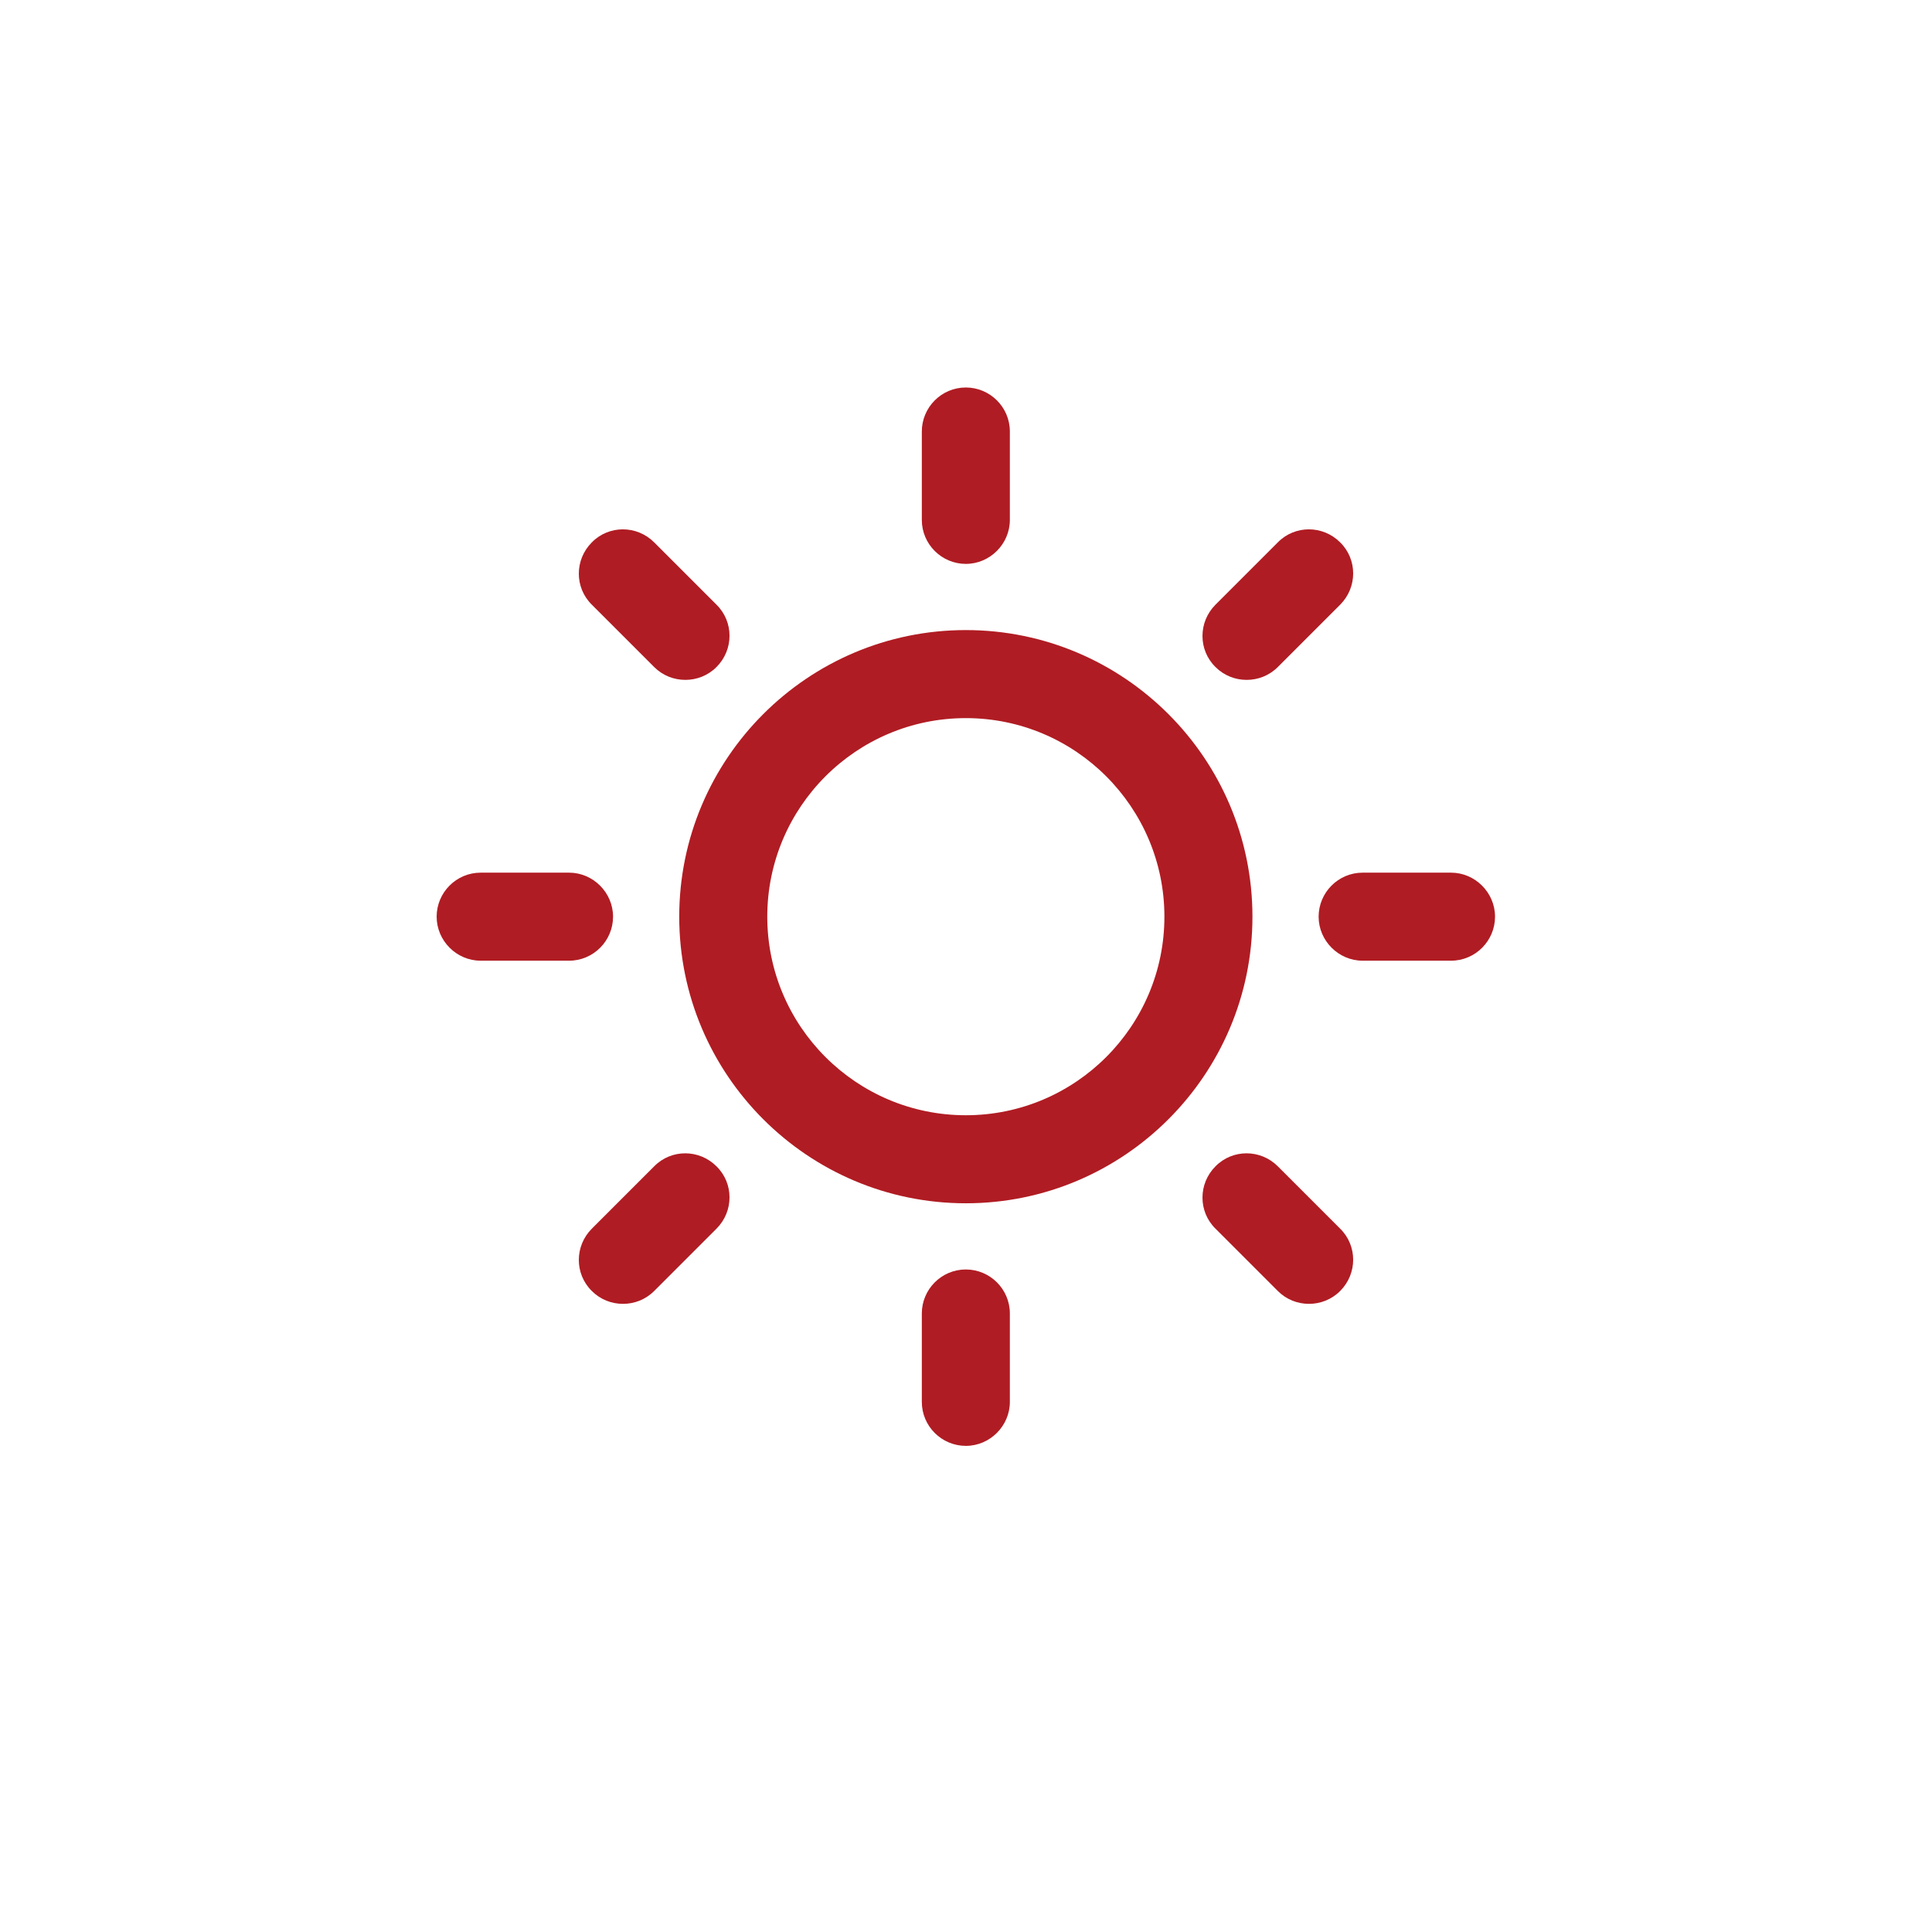
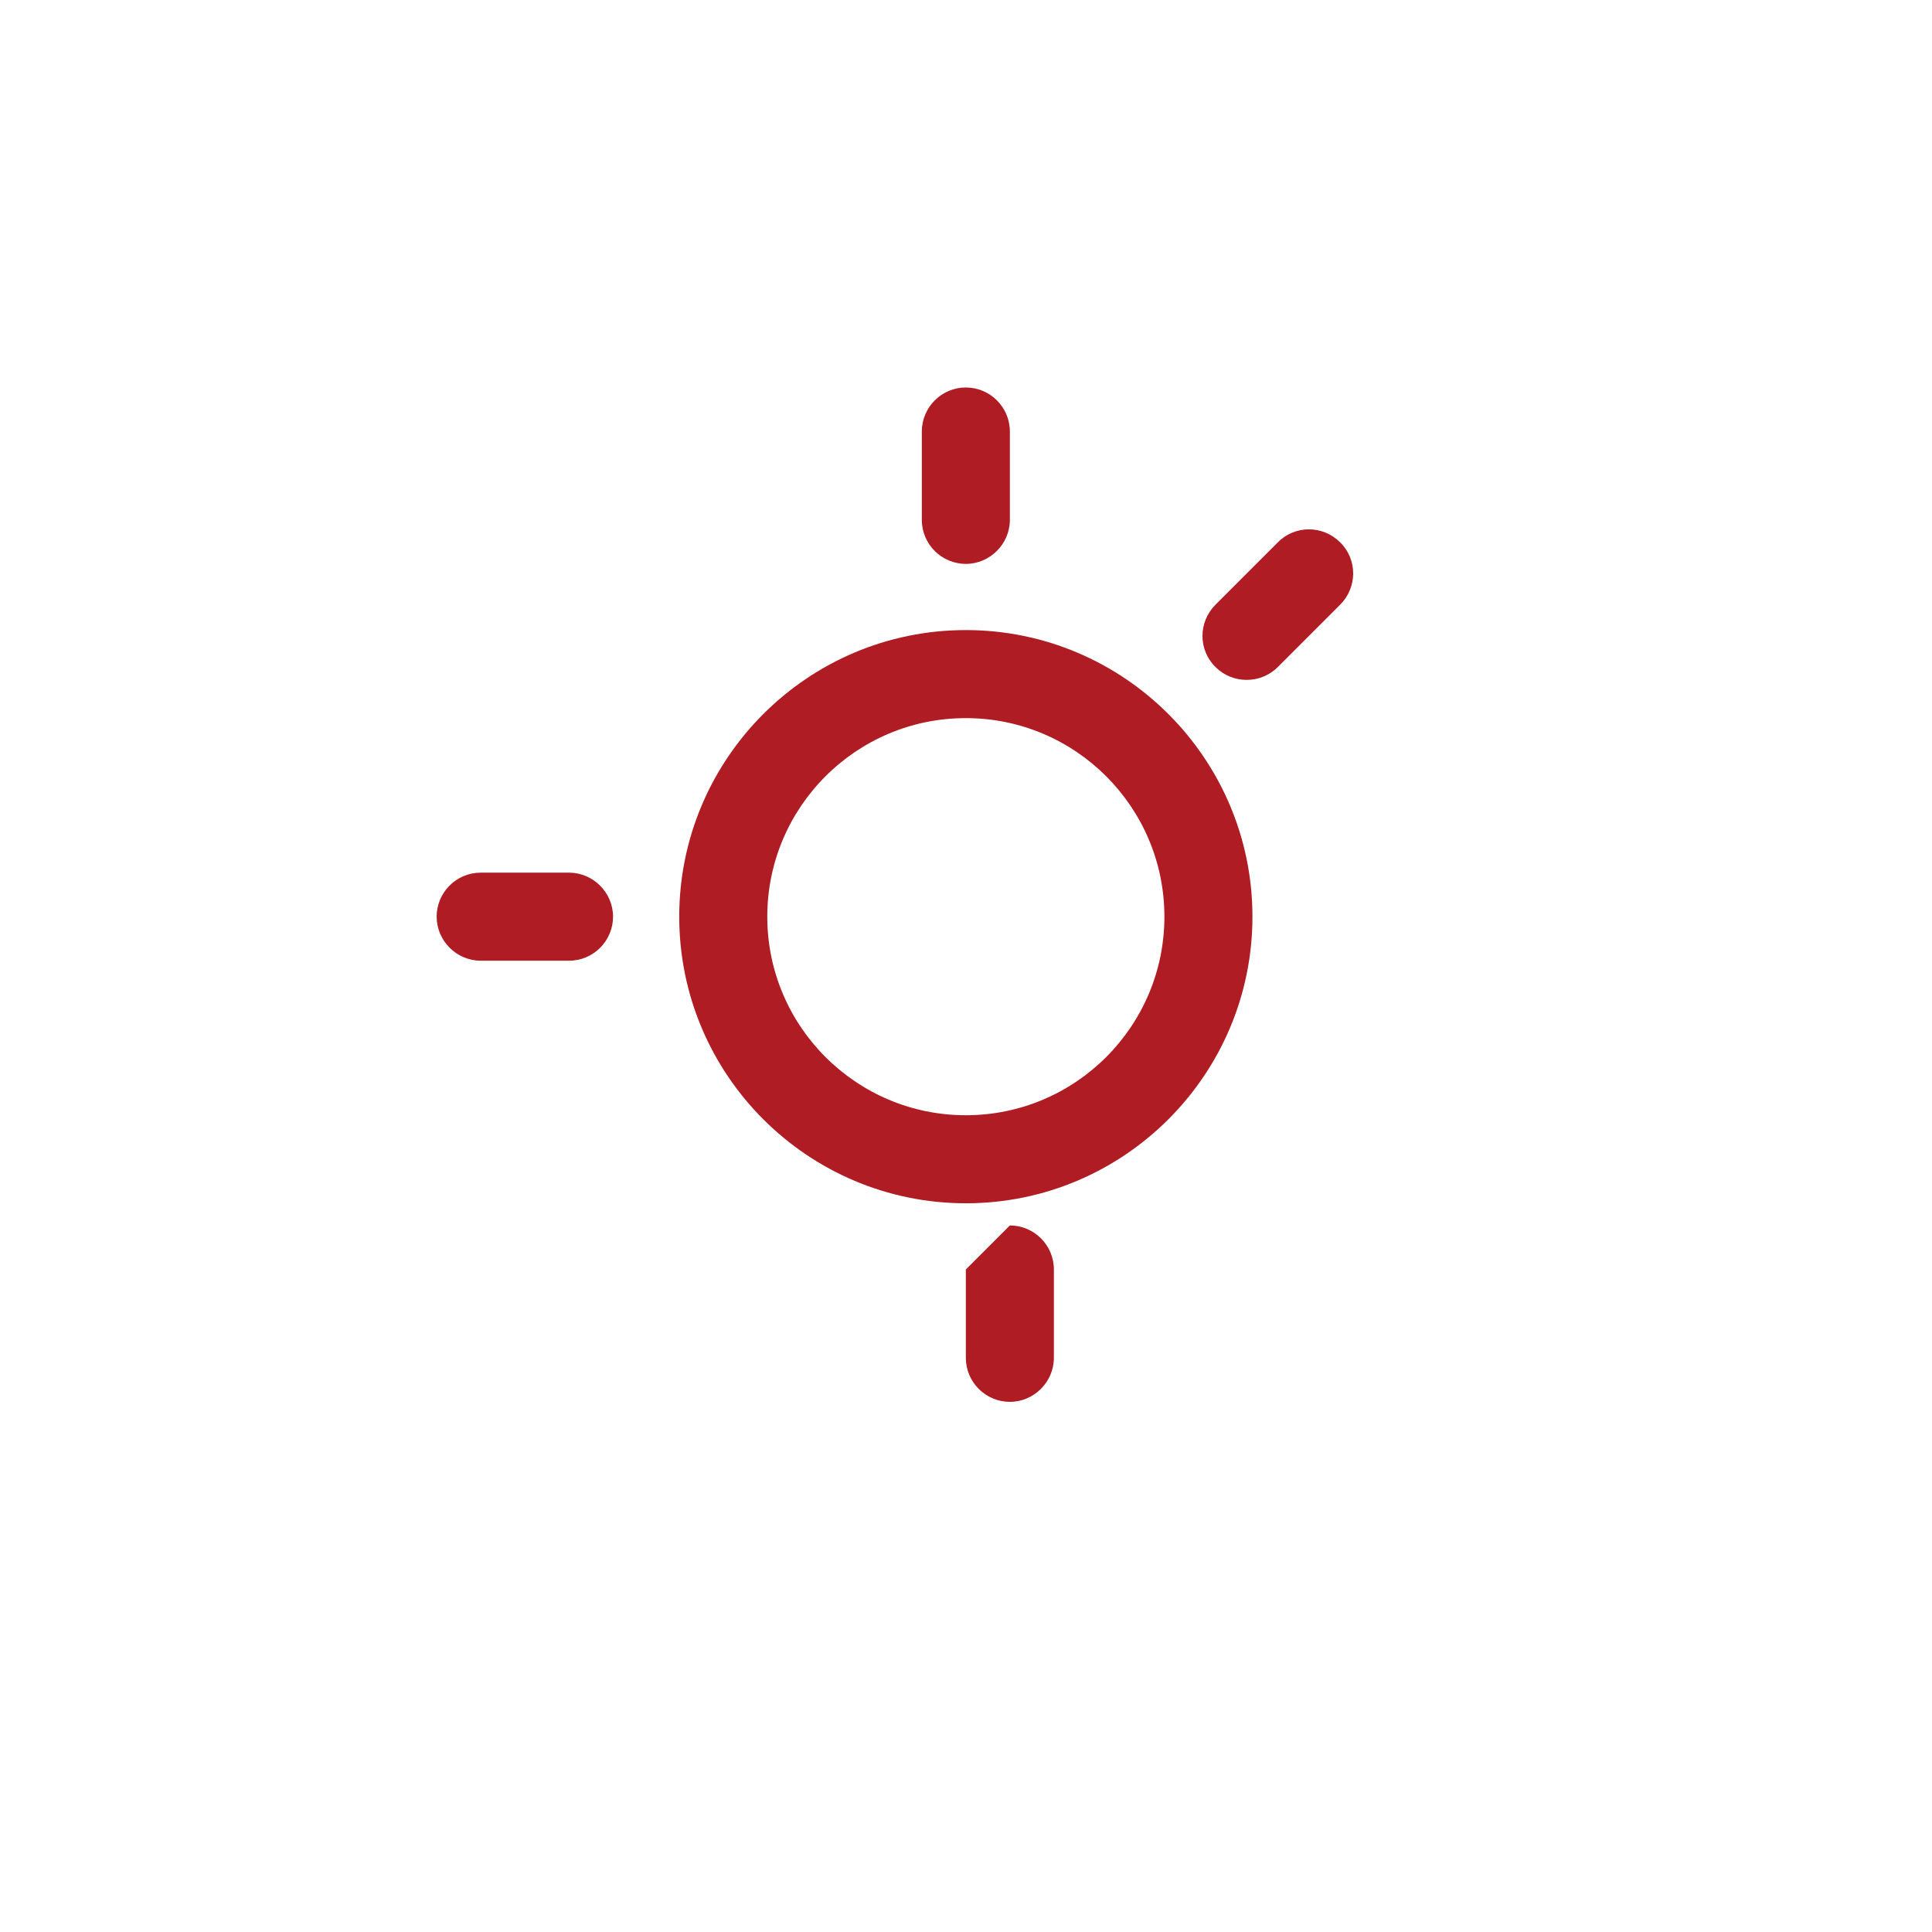
<svg xmlns="http://www.w3.org/2000/svg" viewBox="0 0 60.13 60.13">
  <g fill="#b01c23">
-     <path d="m22.3 18.82-1.94-1.94c-.54-.54-1.41-.54-1.94 0-.54.54-.54 1.41 0 1.94l1.94 1.94c.27.27.62.4.97.4s.7-.13.97-.4c.54-.54.54-1.41 0-1.94z" />
    <path d="m17.71 27.16h-2.75c-.76 0-1.37.62-1.37 1.37s.62 1.37 1.37 1.37h2.75c.76 0 1.37-.62 1.37-1.37s-.62-1.37-1.37-1.37z" />
-     <path d="m22.3 36.3c-.54-.54-1.41-.54-1.94 0l-1.94 1.94c-.54.54-.54 1.41 0 1.94.27.27.62.4.97.4s.7-.13.97-.4l1.94-1.94c.54-.54.54-1.41 0-1.94z" />
-     <path d="m30.06 39.51c-.76 0-1.37.62-1.37 1.37v2.75c0 .76.62 1.37 1.37 1.37s1.37-.62 1.37-1.37v-2.75c0-.76-.62-1.37-1.37-1.37z" />
-     <path d="m41.71 38.24-1.94-1.94c-.54-.54-1.41-.54-1.94 0-.54.54-.54 1.41 0 1.94l1.94 1.94c.27.27.62.4.97.4s.7-.13.97-.4c.54-.54.54-1.41 0-1.94z" />
-     <path d="m45.16 27.16h-2.75c-.76 0-1.37.62-1.37 1.37s.62 1.37 1.37 1.37h2.75c.76 0 1.37-.62 1.37-1.37s-.62-1.37-1.37-1.37z" />
+     <path d="m30.06 39.51v2.75c0 .76.62 1.37 1.37 1.37s1.37-.62 1.37-1.37v-2.75c0-.76-.62-1.37-1.37-1.37z" />
    <path d="m41.71 16.88c-.54-.54-1.41-.54-1.94 0l-1.94 1.94c-.54.54-.54 1.41 0 1.94.27.27.62.4.97.4s.7-.13.97-.4l1.94-1.94c.54-.54.54-1.41 0-1.94z" />
    <path d="m30.06 12.06c-.76 0-1.37.62-1.37 1.37v2.75c0 .76.62 1.37 1.37 1.37s1.37-.62 1.37-1.37v-2.75c0-.76-.62-1.37-1.37-1.37z" />
    <path d="m30.06 19.61c-4.92 0-8.92 4-8.92 8.92s4 8.92 8.92 8.92 8.92-4 8.92-8.92-4-8.92-8.92-8.92zm0 15.1c-3.41 0-6.18-2.77-6.18-6.18s2.77-6.18 6.18-6.18 6.18 2.77 6.18 6.18-2.77 6.18-6.18 6.18z" />
  </g>
</svg>